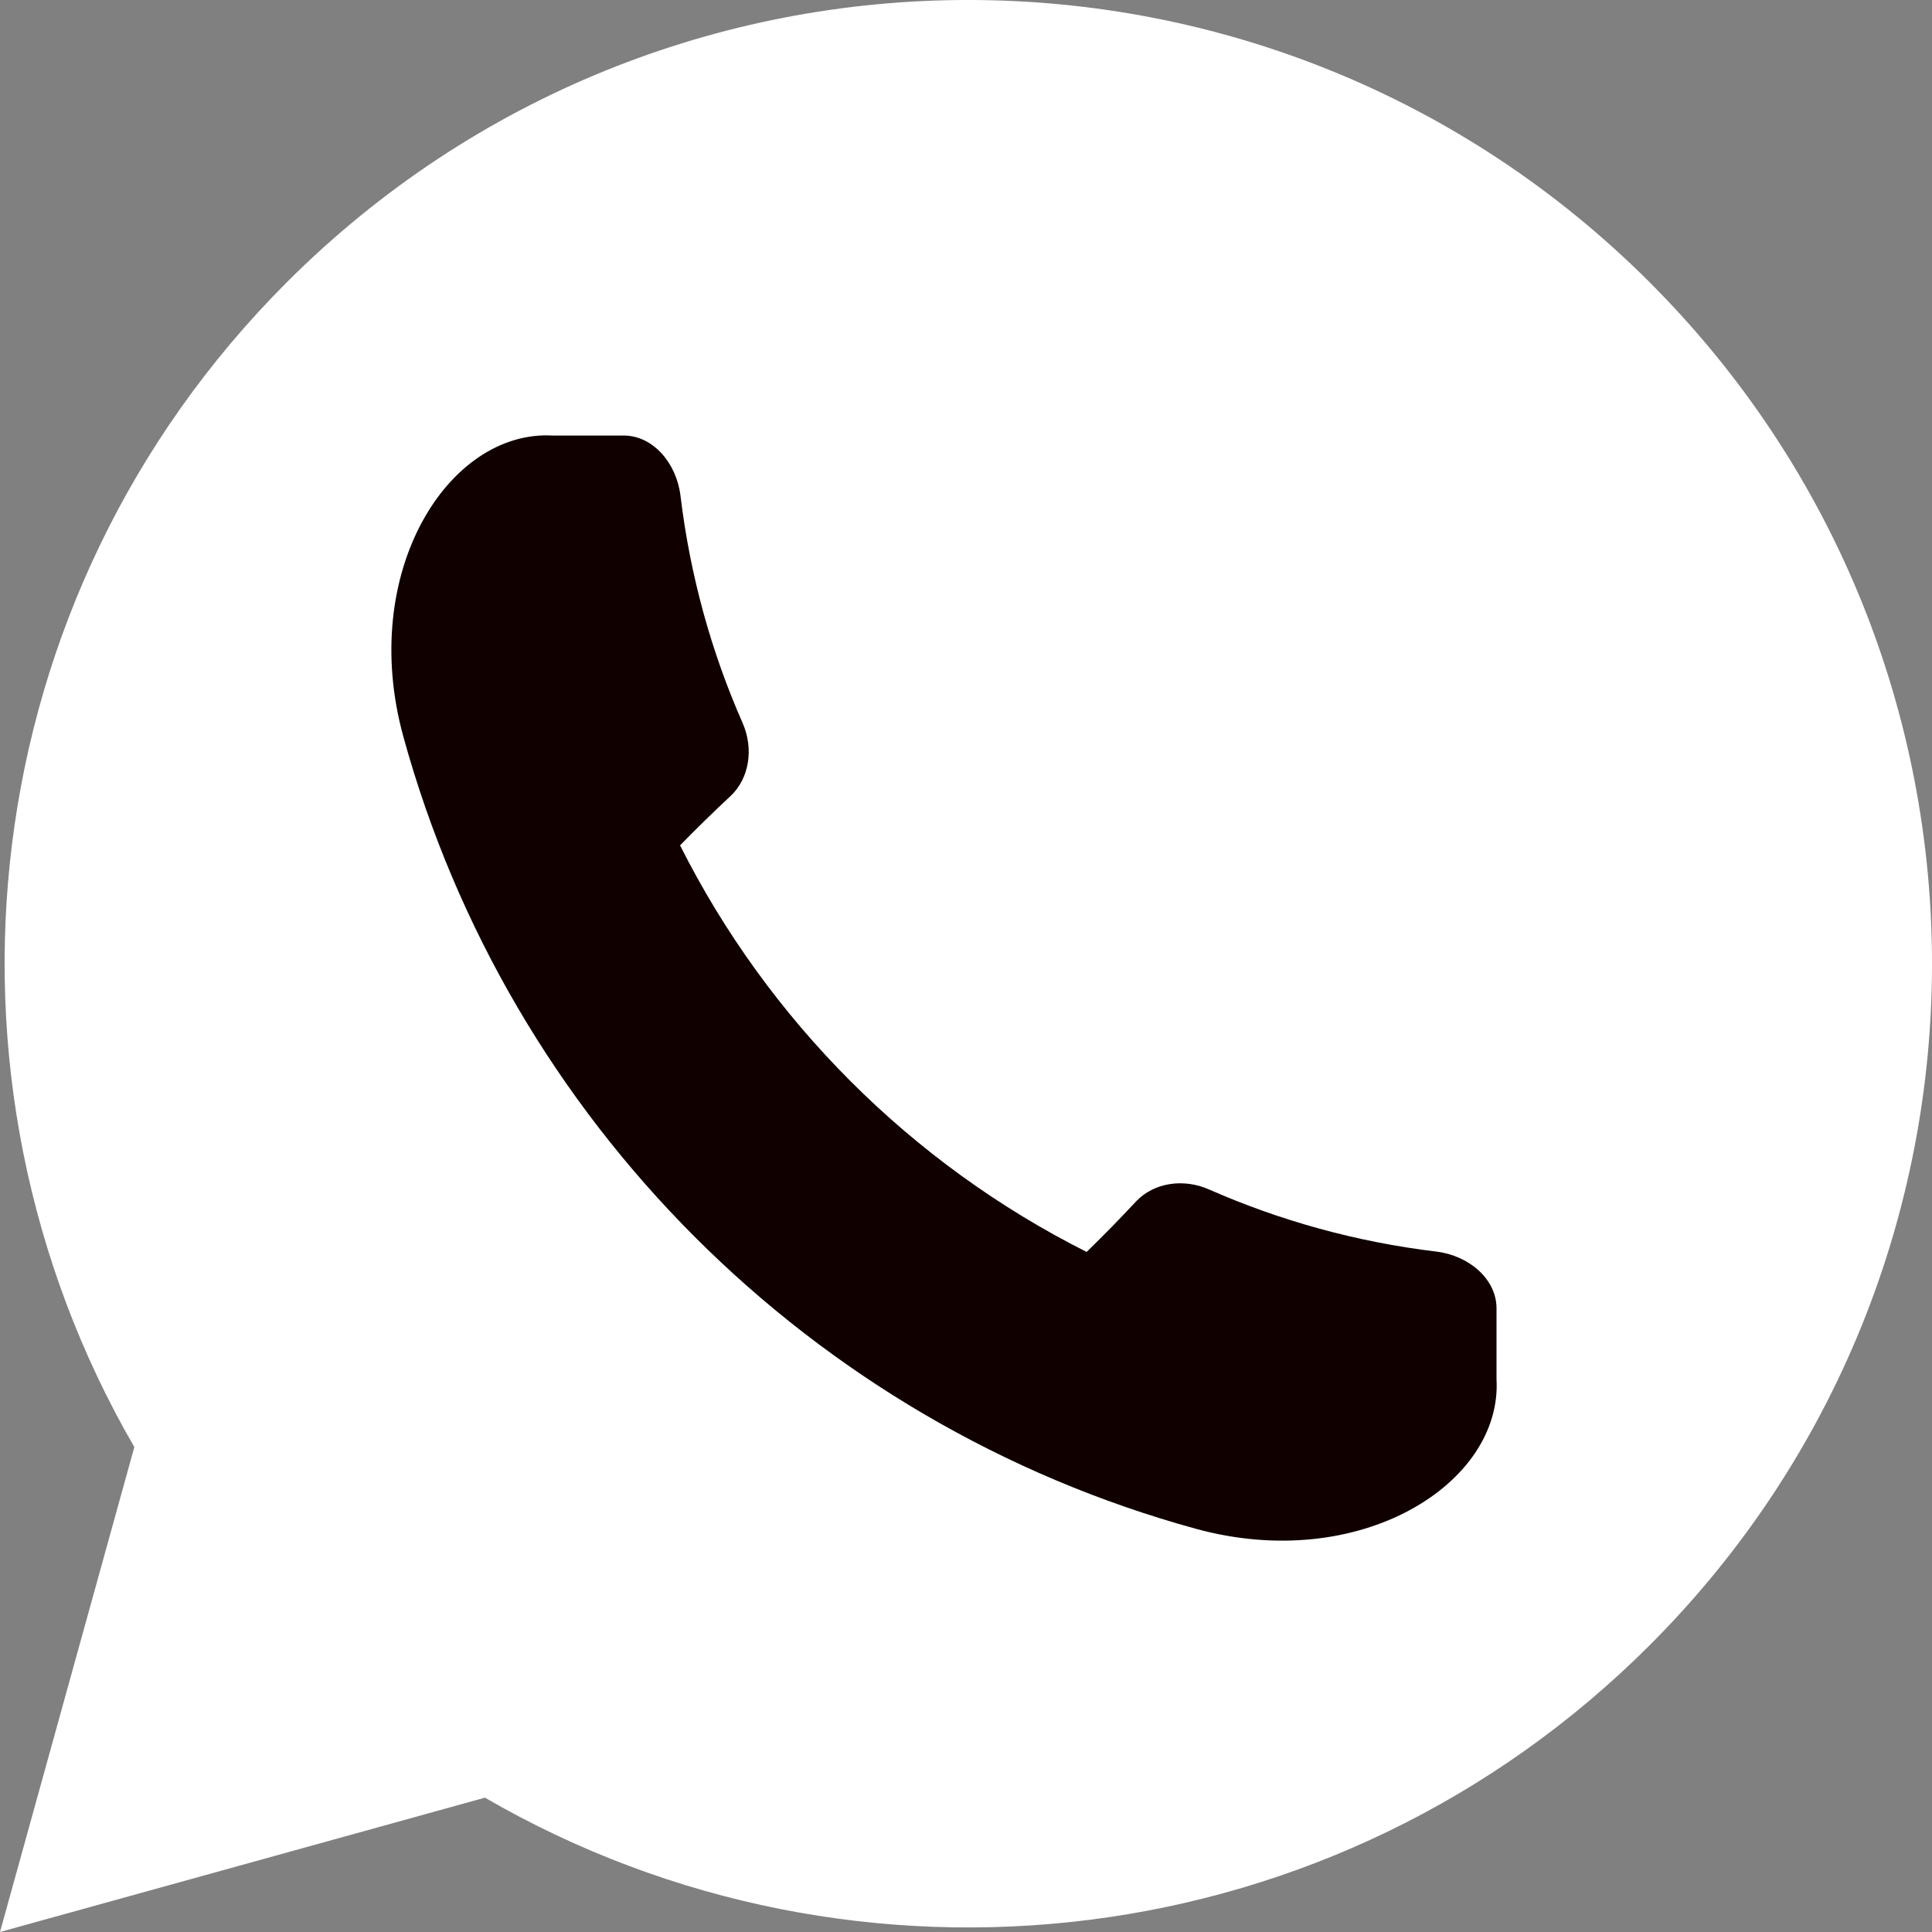
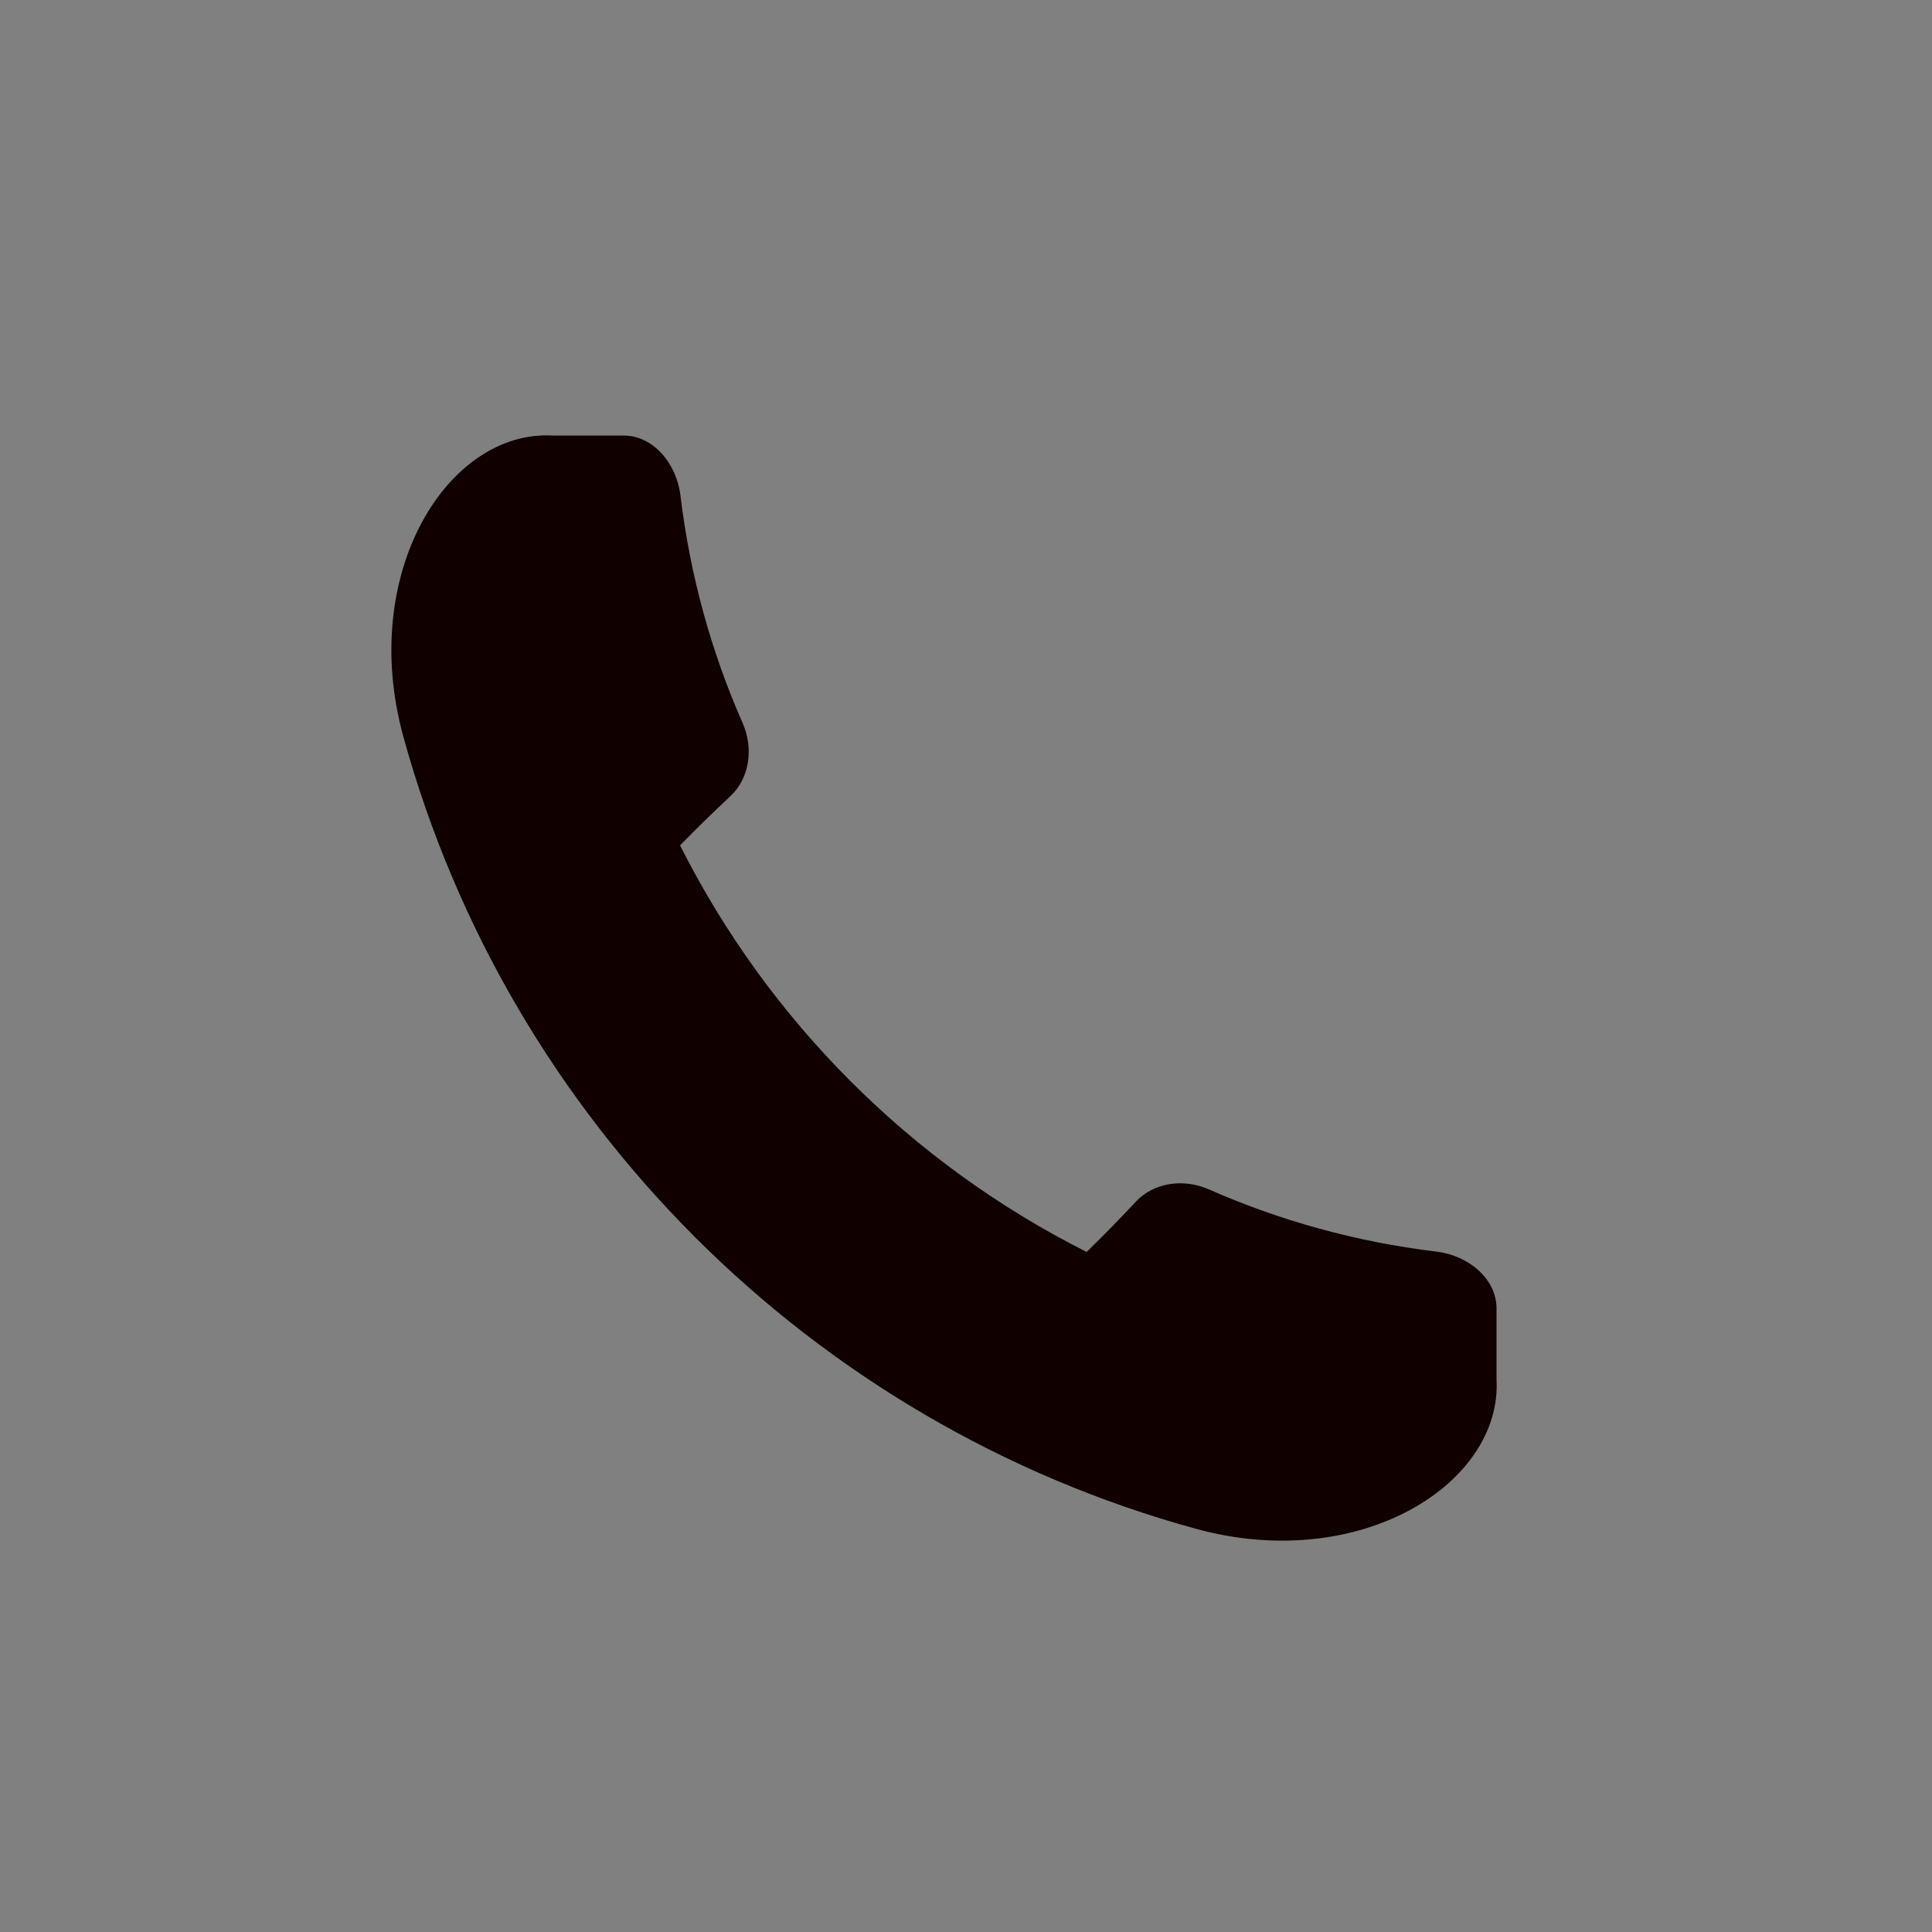
<svg xmlns="http://www.w3.org/2000/svg" width="32" height="32" viewBox="0 0 32 32" fill="none">
  <rect x="0" y="0" width="32" height="32" fill="#808080" stroke="none" />
-   <path d="M27.324 4.676C21.091 -1.557 10.987 -1.561 4.75 4.676C-0.462 9.889 -1.331 17.833 2.225 23.968L0 32L8.032 29.775C14.201 33.351 22.137 32.436 27.324 27.25C33.556 21.018 33.562 10.914 27.324 4.676Z" fill="white" />
  <path d="M24.787 21.661C24.781 21.185 24.335 20.797 23.789 20.73C22.452 20.569 21.188 20.213 20.023 19.7C19.6 19.514 19.112 19.588 18.818 19.898C18.553 20.183 18.279 20.462 17.998 20.736C15.094 19.275 12.725 16.906 11.264 14.002C11.538 13.721 11.818 13.448 12.103 13.182C12.412 12.889 12.486 12.401 12.301 11.977C11.787 10.812 11.432 9.548 11.271 8.211C11.204 7.666 10.816 7.22 10.34 7.214C10.002 7.214 9.59 7.214 9.155 7.214C7.427 7.116 5.932 9.478 6.68 12.198C8.428 18.561 13.44 23.573 19.802 25.32C22.523 26.069 24.885 24.573 24.787 22.845C24.787 22.45 24.787 22.056 24.787 21.661Z" fill="#100000" />
</svg>